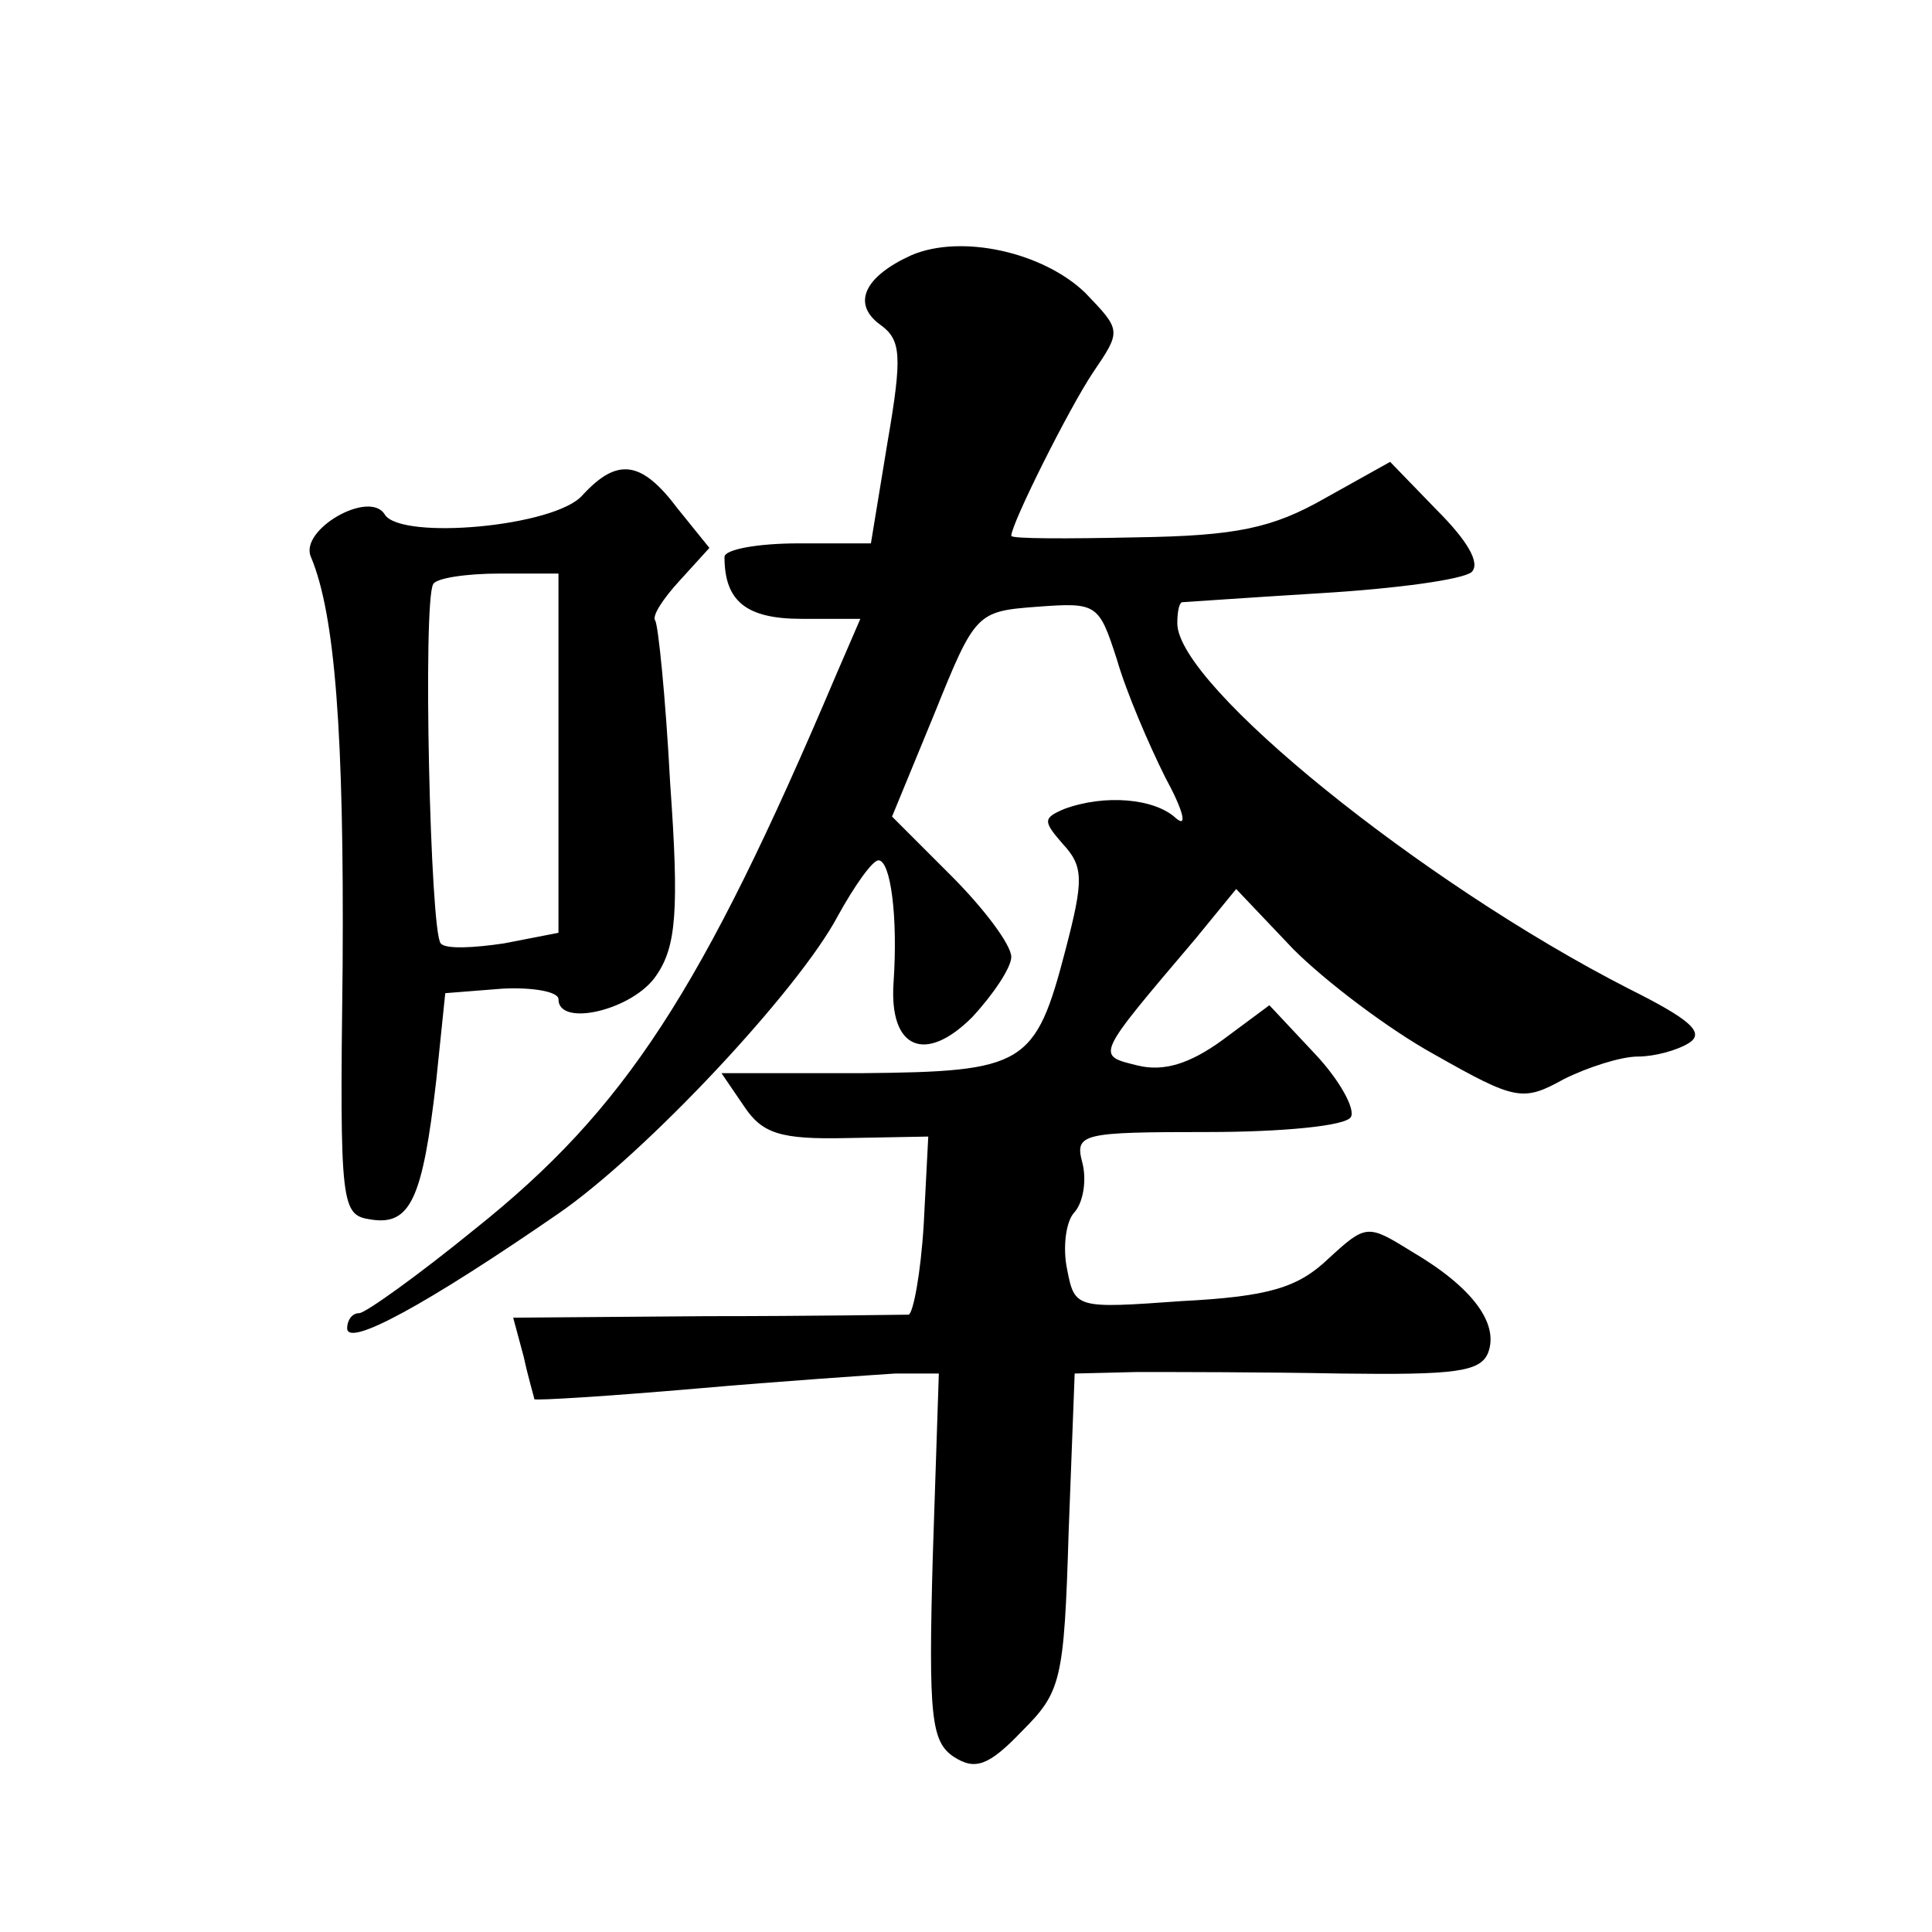
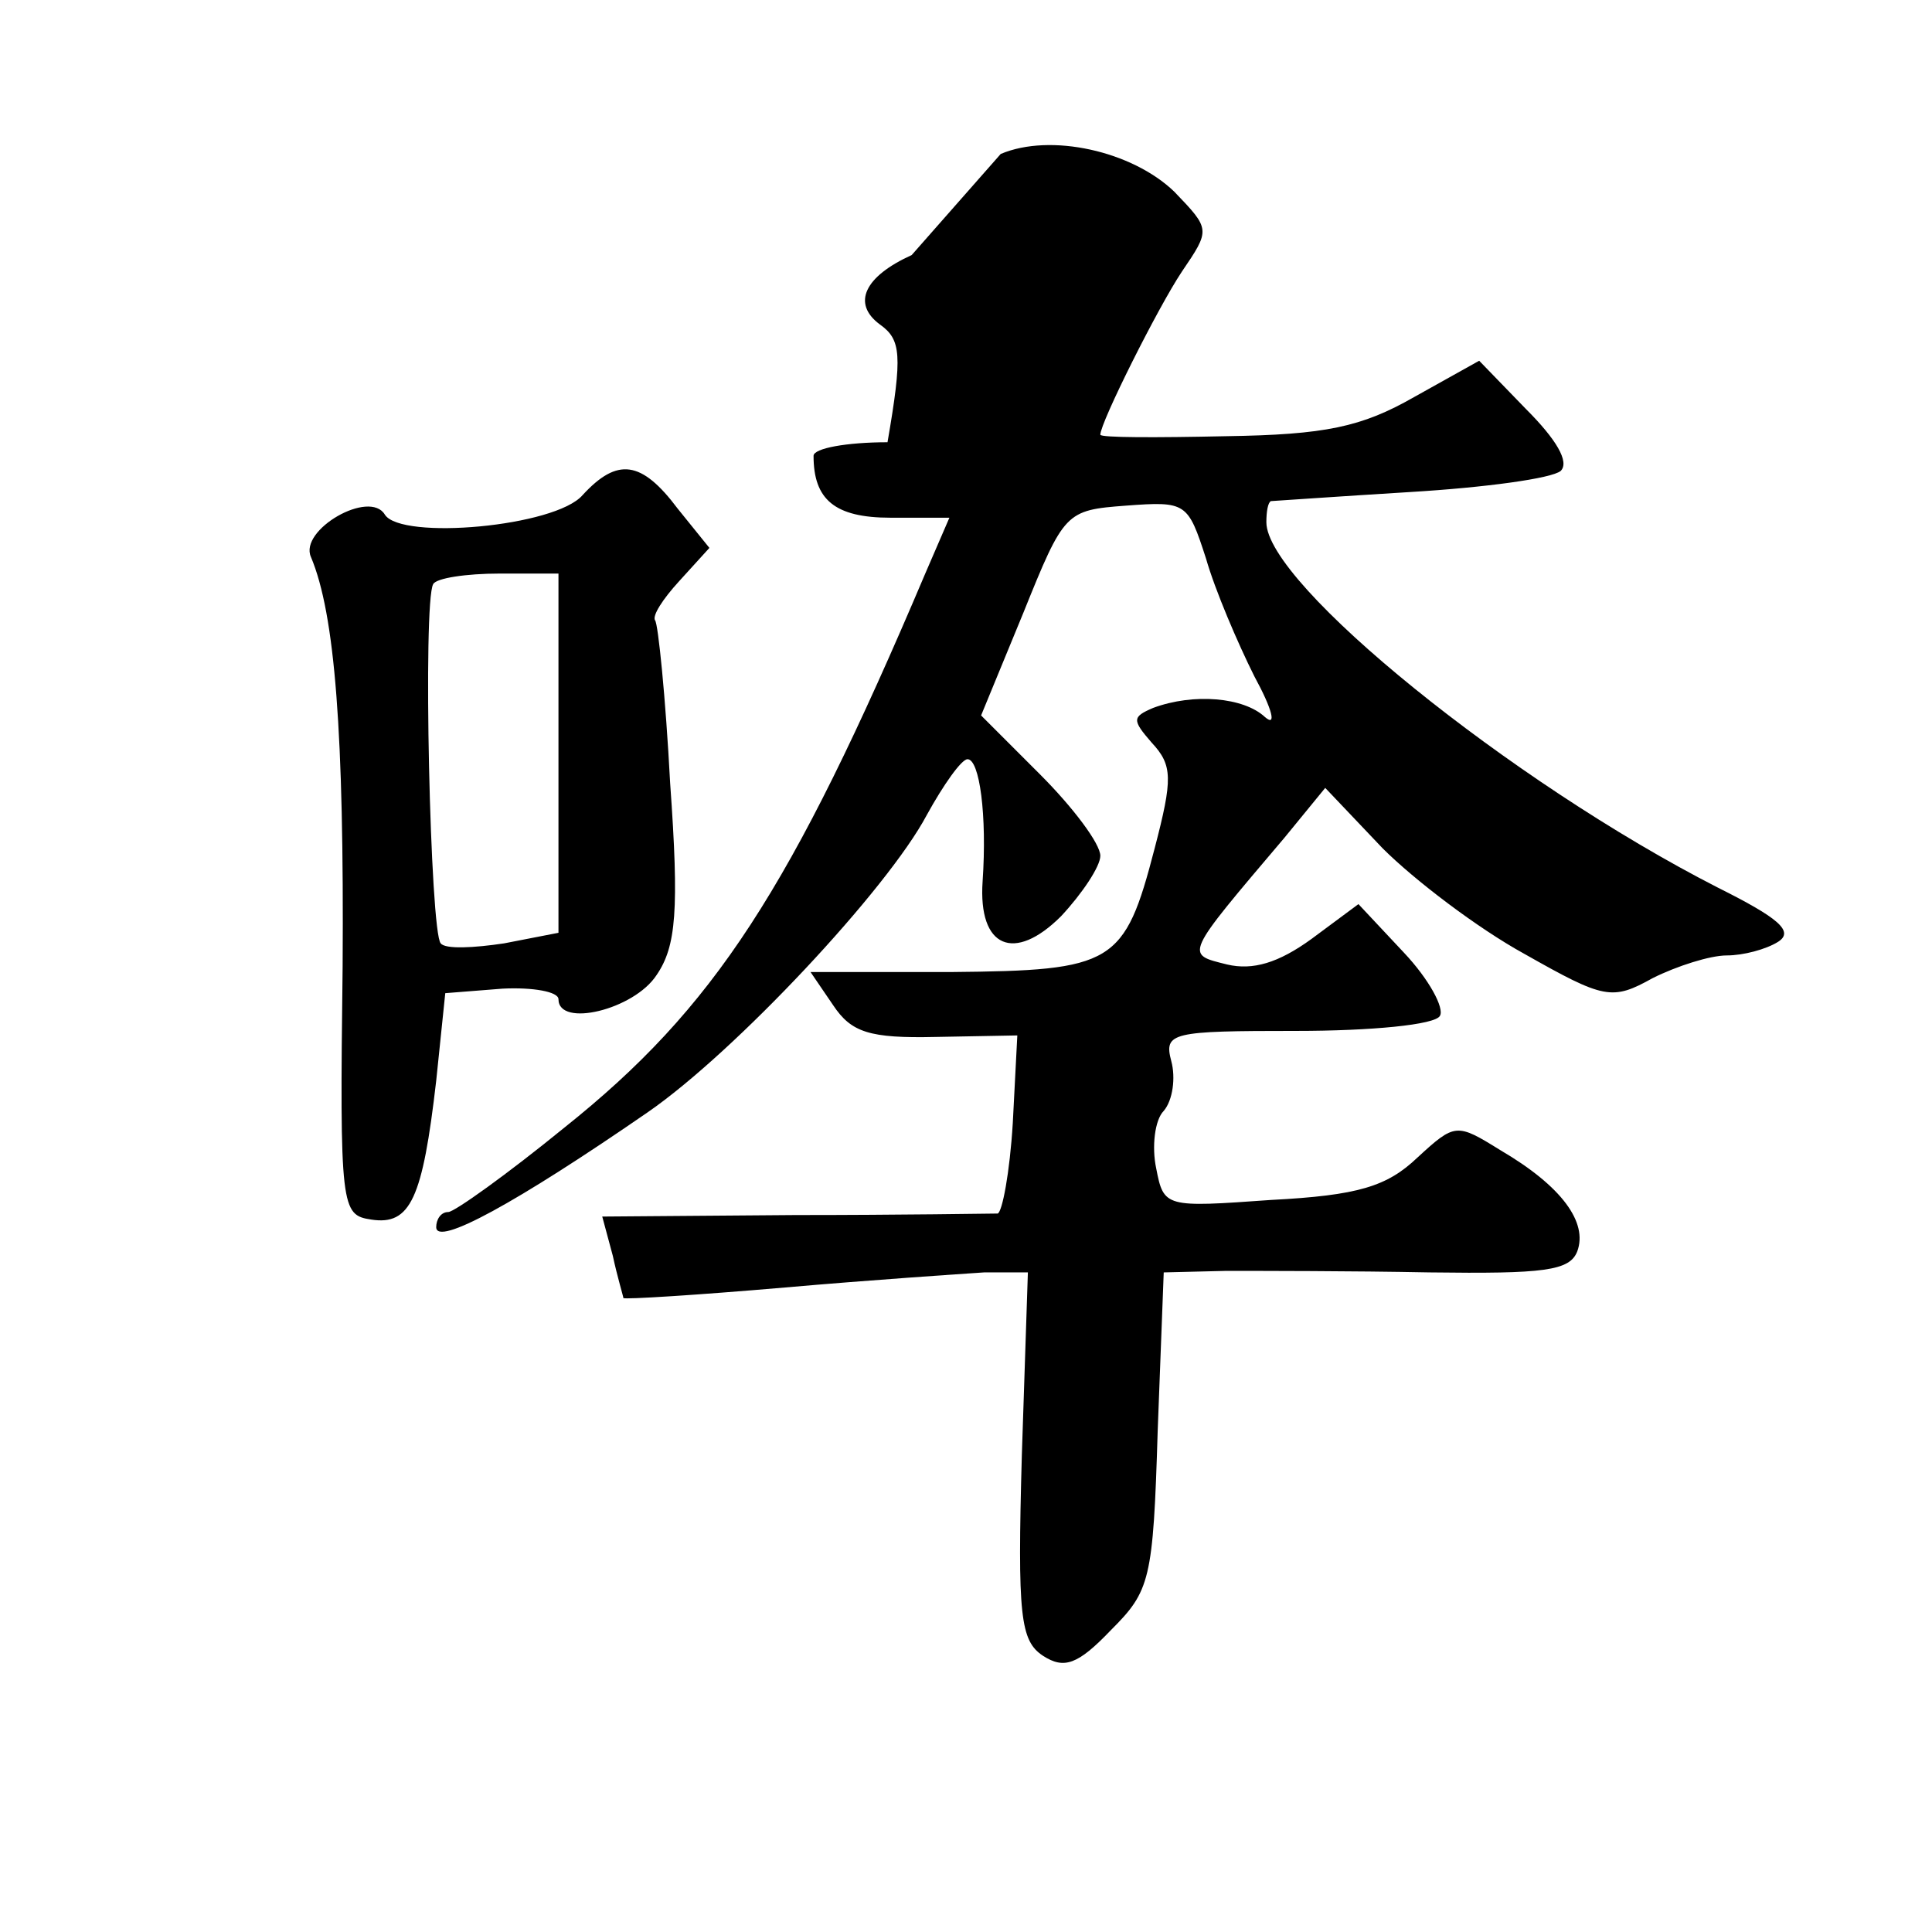
<svg xmlns="http://www.w3.org/2000/svg" version="1.0" width="128pt" height="128pt" viewBox="0 0 128 128" preserveAspectRatio="xMidYMid meet">
  <g transform="translate(0,128) scale(0.1,-0.1)" fill="#0" stroke="none">
-     <path d="M604 1111 c-31 -14 -40 -32 -21 -46 14 -10 15 -20 5 -78 l-11 -67 -48 0 c-27 0 -49 -4 -49 -9 0 -29 14 -41 51 -41 l39 0 -16 -37 c-89 -210 -140 -288 -239 -367 -38 -31 -73 -56 -77 -56 -5 0 -8 -5 -8 -10 0 -13 53 16 140 76 58 40 159 148 185 197 11 20 23 37 27 37 8 0 13 -37 10 -81 -3 -44 21 -54 52 -23 14 15 26 33 26 40 0 8 -18 32 -40 54 l-39 39 28 68 c27 67 28 68 68 71 40 3 41 2 53 -35 6 -21 21 -56 32 -78 12 -22 15 -34 7 -27 -14 13 -47 16 -74 6 -14 -6 -14 -8 -1 -23 14 -15 14 -24 2 -70 -20 -77 -27 -81 -135 -82 l-93 0 15 -22 c12 -18 24 -22 68 -21 l54 1 -3 -58 c-2 -33 -7 -59 -10 -60 -4 0 -64 -1 -134 -1 l-128 -1 7 -26 c3 -14 7 -27 7 -28 1 -1 49 2 107 7 57 5 117 9 132 10 l29 0 -4 -121 c-3 -107 -1 -123 14 -133 14 -9 23 -6 45 17 26 26 28 33 31 132 l4 105 41 1 c23 0 84 0 135 -1 76 -1 93 1 98 14 7 19 -10 43 -51 67 -29 18 -30 18 -55 -5 -20 -19 -39 -25 -97 -28 -70 -5 -71 -5 -76 21 -3 14 -1 32 5 38 6 7 8 22 5 33 -5 19 0 20 83 20 49 0 92 4 95 10 3 5 -7 24 -24 42 l-30 32 -31 -23 c-22 -16 -39 -21 -56 -17 -28 7 -29 5 38 84 l27 33 38 -40 c21 -21 63 -53 94 -70 53 -30 58 -31 85 -16 16 8 38 15 49 15 11 0 26 4 34 9 11 7 0 16 -40 36 -137 70 -299 201 -299 242 0 7 1 13 3 14 1 0 43 3 92 6 50 3 94 9 100 14 6 6 -3 21 -23 41 l-31 32 -43 -24 c-35 -20 -59 -25 -125 -26 -46 -1 -83 -1 -83 1 0 8 38 84 54 108 19 28 19 28 -5 53 -28 27 -82 39 -115 25z M386 952 c-18 -21 -120 -30 -131 -13 -10 17 -57 -10 -49 -28 16 -38 22 -117 21 -271 -2 -161 -1 -165 19 -168 26 -4 34 14 43 92 l6 58 38 3 c20 1 37 -2 37 -7 0 -19 50 -7 65 16 13 19 15 43 9 127 -3 57 -8 106 -10 108 -2 3 5 14 16 26 l20 22 -21 26 c-24 32 -40 34 -63 9z m-16 -171 l0 -119 -36 -7 c-20 -3 -39 -4 -42 0 -7 7 -12 226 -5 238 2 4 22 7 44 7 l39 0 0 -119z" />
+     <path d="M604 1111 c-31 -14 -40 -32 -21 -46 14 -10 15 -20 5 -78 c-27 0 -49 -4 -49 -9 0 -29 14 -41 51 -41 l39 0 -16 -37 c-89 -210 -140 -288 -239 -367 -38 -31 -73 -56 -77 -56 -5 0 -8 -5 -8 -10 0 -13 53 16 140 76 58 40 159 148 185 197 11 20 23 37 27 37 8 0 13 -37 10 -81 -3 -44 21 -54 52 -23 14 15 26 33 26 40 0 8 -18 32 -40 54 l-39 39 28 68 c27 67 28 68 68 71 40 3 41 2 53 -35 6 -21 21 -56 32 -78 12 -22 15 -34 7 -27 -14 13 -47 16 -74 6 -14 -6 -14 -8 -1 -23 14 -15 14 -24 2 -70 -20 -77 -27 -81 -135 -82 l-93 0 15 -22 c12 -18 24 -22 68 -21 l54 1 -3 -58 c-2 -33 -7 -59 -10 -60 -4 0 -64 -1 -134 -1 l-128 -1 7 -26 c3 -14 7 -27 7 -28 1 -1 49 2 107 7 57 5 117 9 132 10 l29 0 -4 -121 c-3 -107 -1 -123 14 -133 14 -9 23 -6 45 17 26 26 28 33 31 132 l4 105 41 1 c23 0 84 0 135 -1 76 -1 93 1 98 14 7 19 -10 43 -51 67 -29 18 -30 18 -55 -5 -20 -19 -39 -25 -97 -28 -70 -5 -71 -5 -76 21 -3 14 -1 32 5 38 6 7 8 22 5 33 -5 19 0 20 83 20 49 0 92 4 95 10 3 5 -7 24 -24 42 l-30 32 -31 -23 c-22 -16 -39 -21 -56 -17 -28 7 -29 5 38 84 l27 33 38 -40 c21 -21 63 -53 94 -70 53 -30 58 -31 85 -16 16 8 38 15 49 15 11 0 26 4 34 9 11 7 0 16 -40 36 -137 70 -299 201 -299 242 0 7 1 13 3 14 1 0 43 3 92 6 50 3 94 9 100 14 6 6 -3 21 -23 41 l-31 32 -43 -24 c-35 -20 -59 -25 -125 -26 -46 -1 -83 -1 -83 1 0 8 38 84 54 108 19 28 19 28 -5 53 -28 27 -82 39 -115 25z M386 952 c-18 -21 -120 -30 -131 -13 -10 17 -57 -10 -49 -28 16 -38 22 -117 21 -271 -2 -161 -1 -165 19 -168 26 -4 34 14 43 92 l6 58 38 3 c20 1 37 -2 37 -7 0 -19 50 -7 65 16 13 19 15 43 9 127 -3 57 -8 106 -10 108 -2 3 5 14 16 26 l20 22 -21 26 c-24 32 -40 34 -63 9z m-16 -171 l0 -119 -36 -7 c-20 -3 -39 -4 -42 0 -7 7 -12 226 -5 238 2 4 22 7 44 7 l39 0 0 -119z" />
  </g>
</svg>